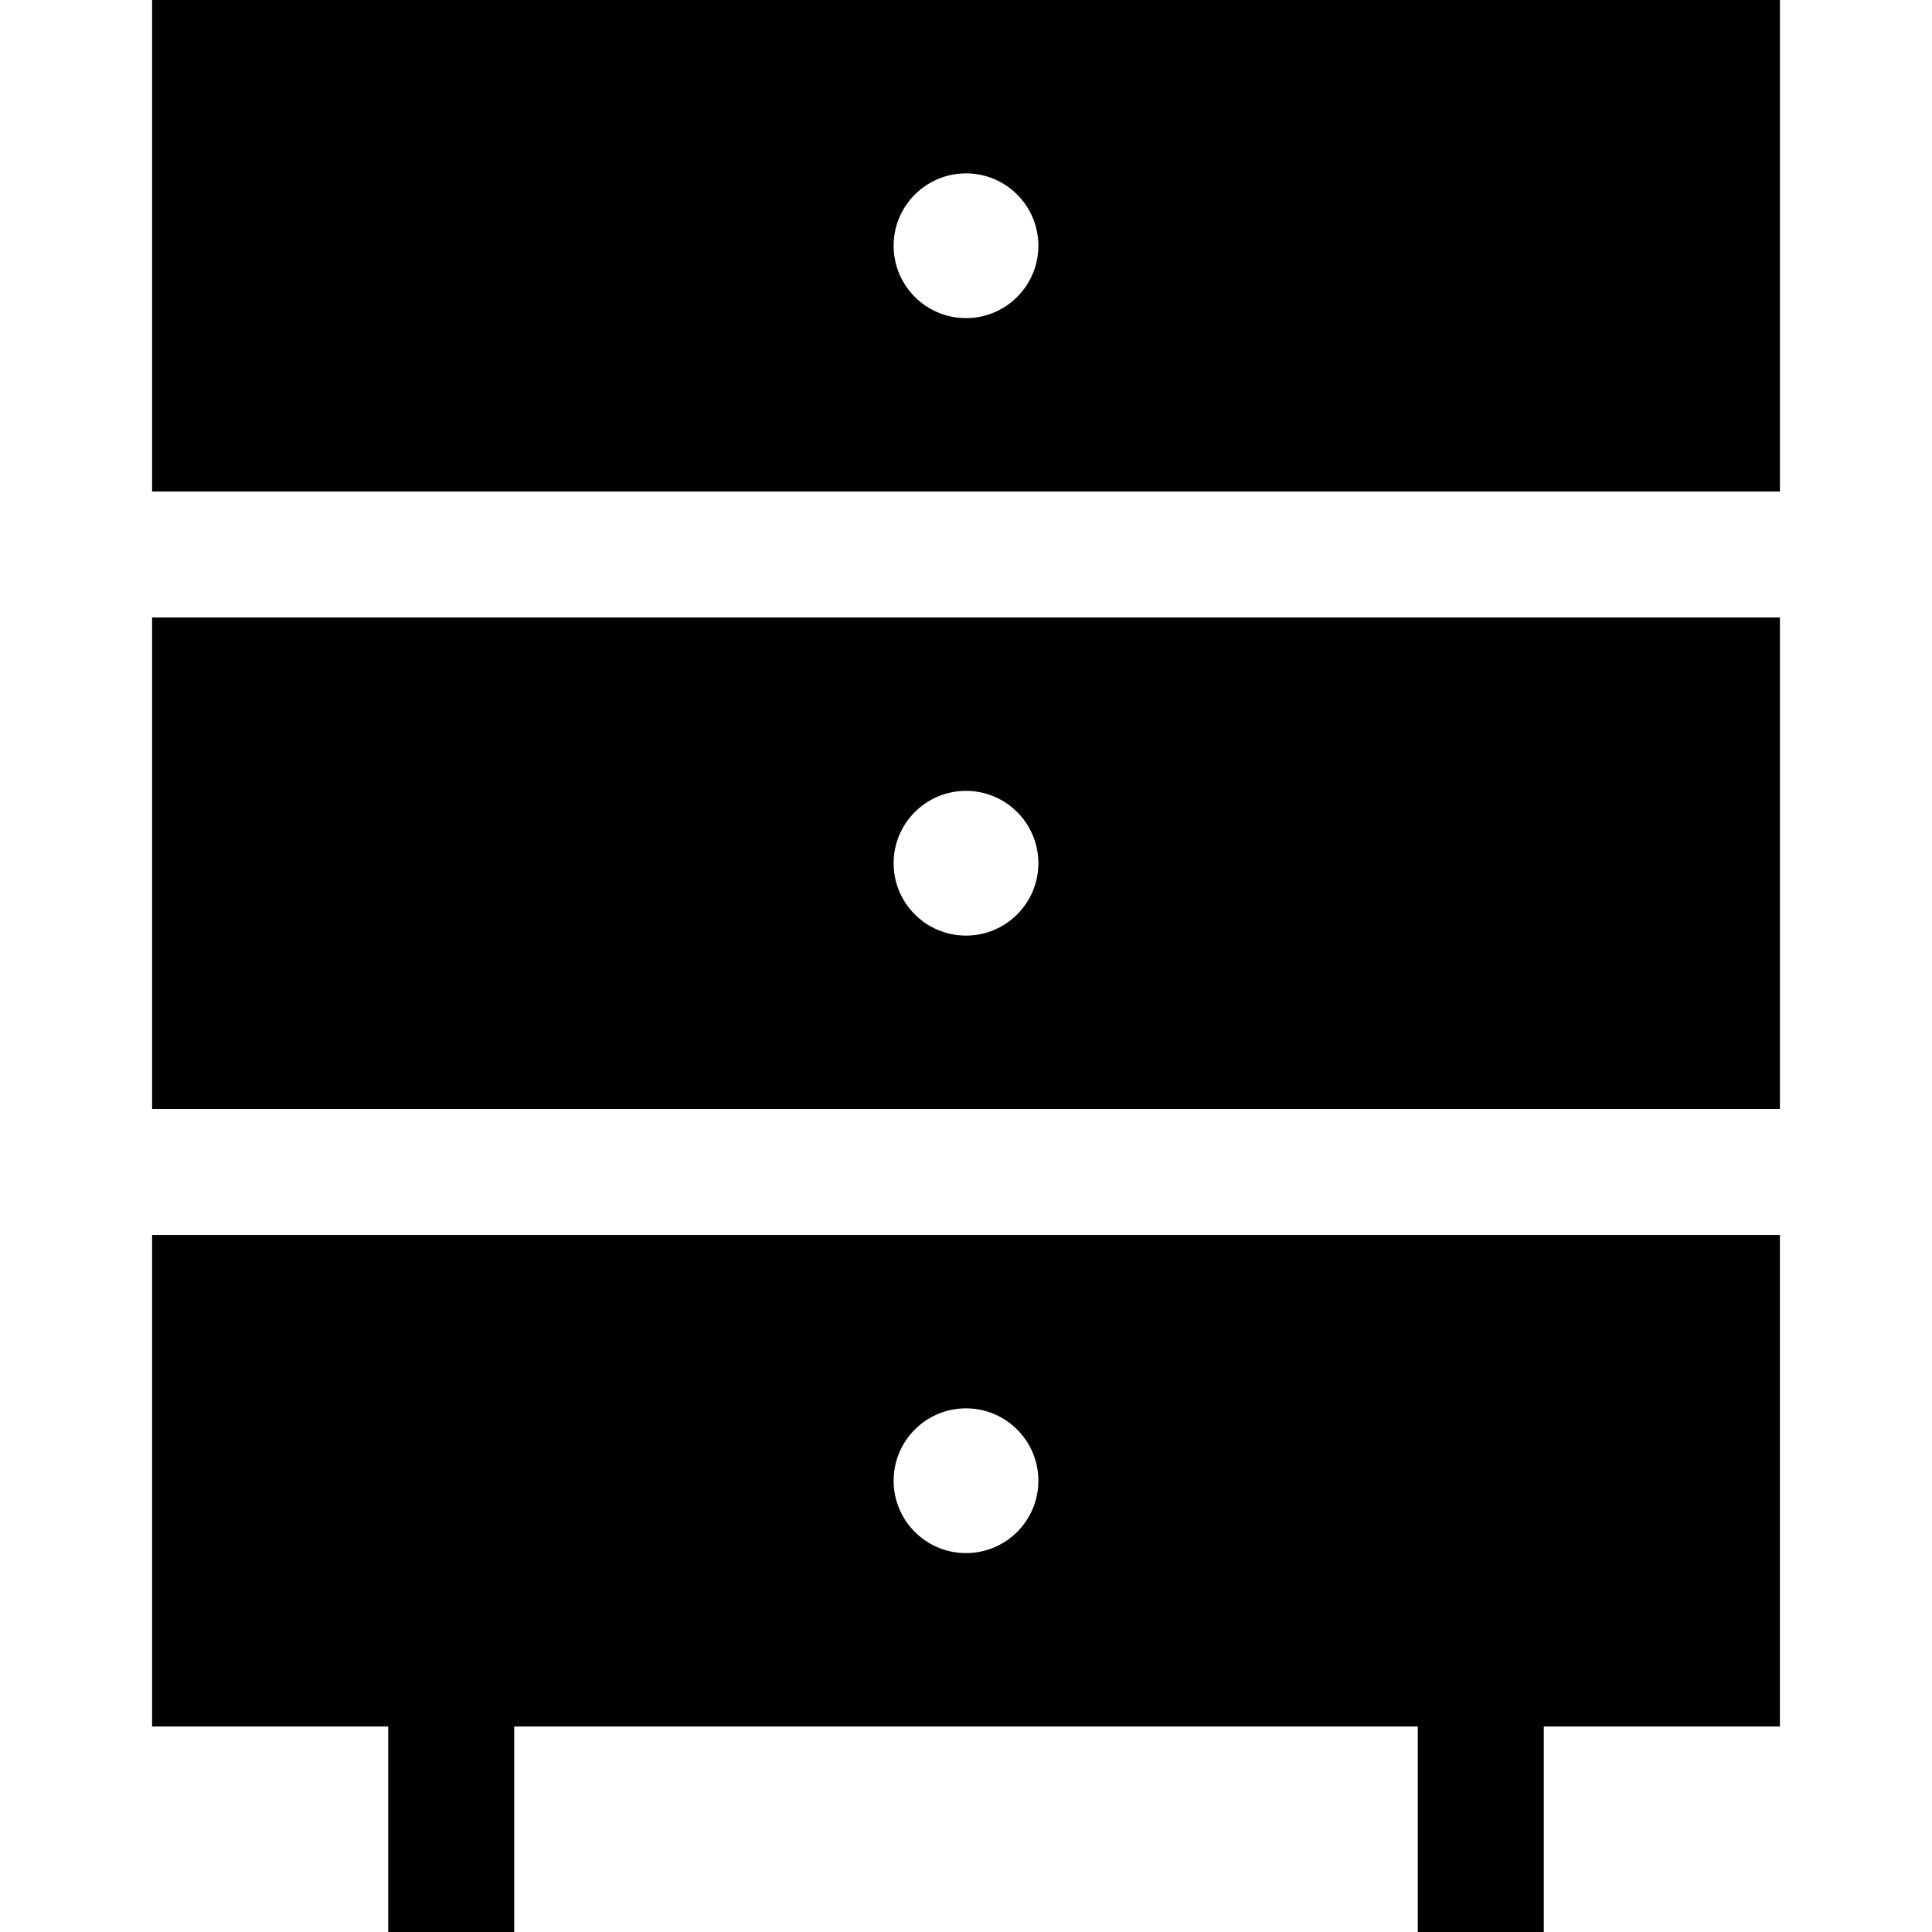
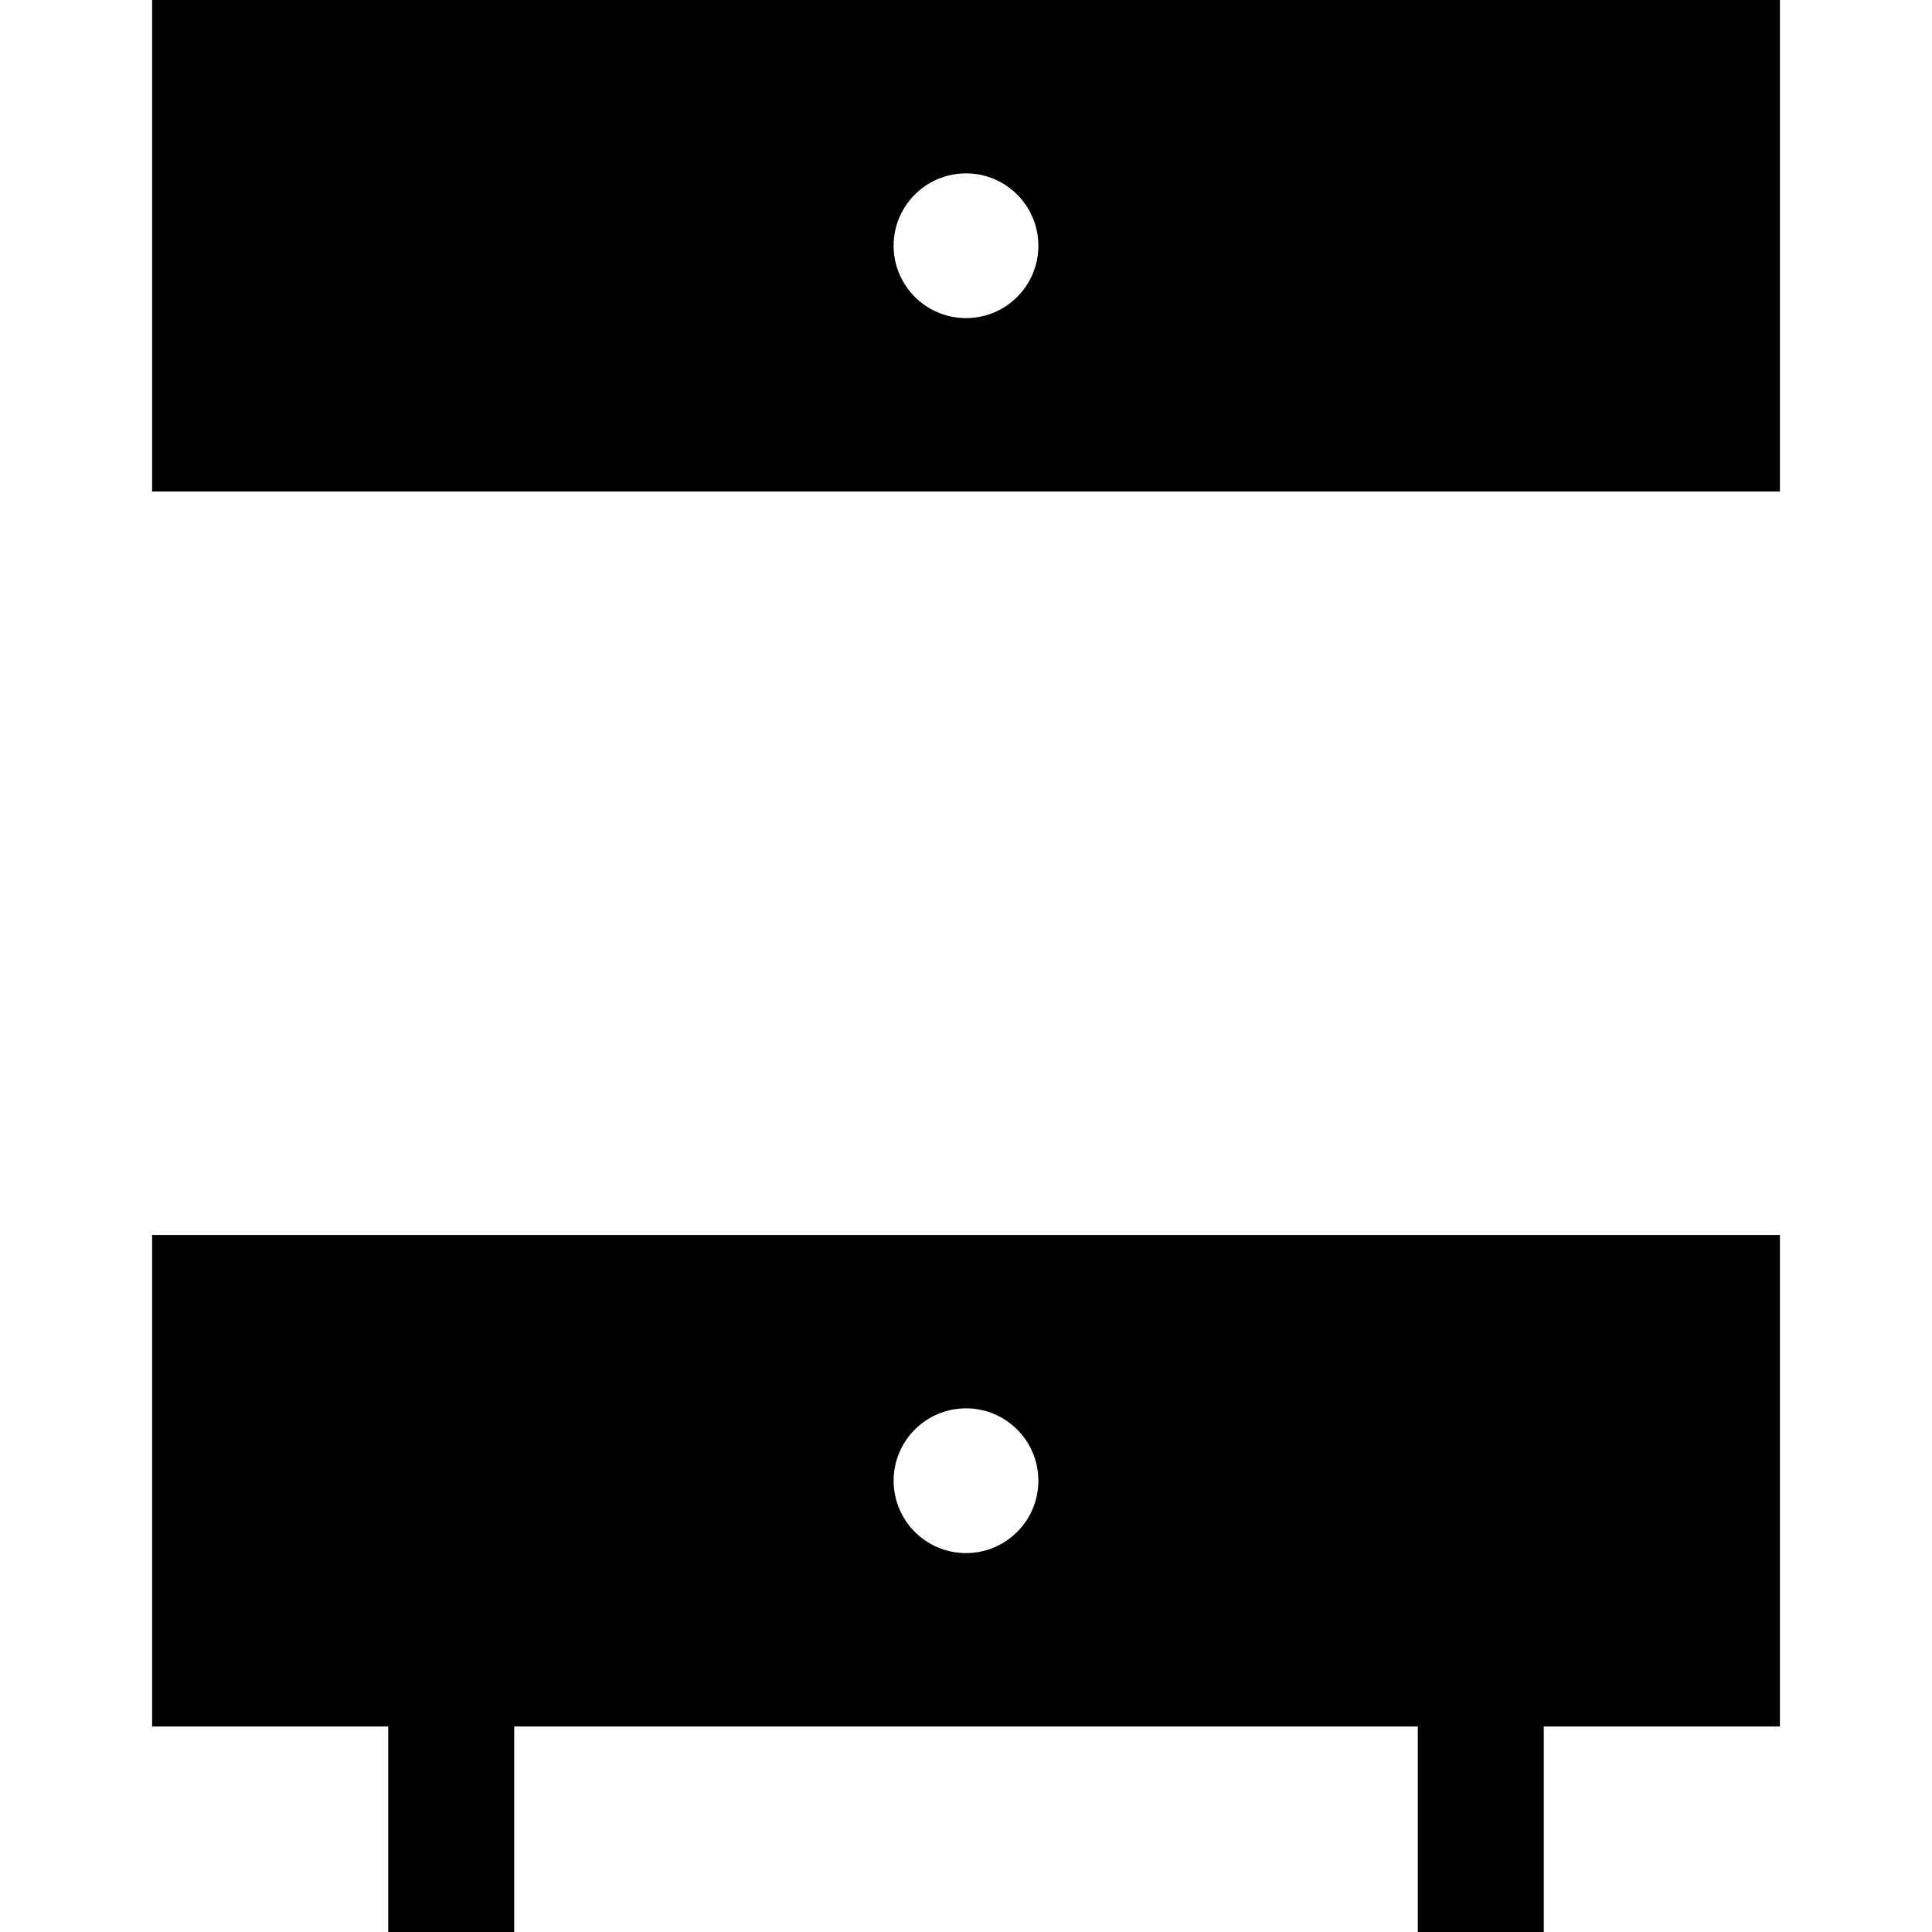
<svg xmlns="http://www.w3.org/2000/svg" version="1.1" id="Layer_1" x="0px" y="0px" viewBox="0 0 512 512" style="enable-background:new 0 0 512 512;" xml:space="preserve">
  <g>
    <g>
      <g>
        <path d="M471.691,0H40.308v130.249h431.383V0z M256,84.303c-10.592,0-19.179-8.586-19.179-19.179     c0-10.593,8.587-19.178,19.179-19.178c10.592,0,19.179,8.586,19.179,19.179S266.592,84.303,256,84.303z" />
        <path d="M40.308,457.531h62.57V512h33.391v-54.469h239.462V512h33.391v-54.469h62.57V327.281H40.308V457.531z M256,373.227     c10.593,0,19.179,8.586,19.179,19.179s-8.587,19.179-19.179,19.179c-10.592,0-19.179-8.586-19.179-19.179     S245.407,373.227,256,373.227z" />
-         <path d="M471.691,163.641H40.308V293.89h431.383V163.641z M256,247.944c-10.592,0-19.179-8.586-19.179-19.179     s8.586-19.179,19.179-19.179c10.593,0,19.179,8.586,19.179,19.179S266.592,247.944,256,247.944z" />
      </g>
    </g>
  </g>
  <g>
</g>
  <g>
</g>
  <g>
</g>
  <g>
</g>
  <g>
</g>
  <g>
</g>
  <g>
</g>
  <g>
</g>
  <g>
</g>
  <g>
</g>
  <g>
</g>
  <g>
</g>
  <g>
</g>
  <g>
</g>
  <g>
</g>
</svg>